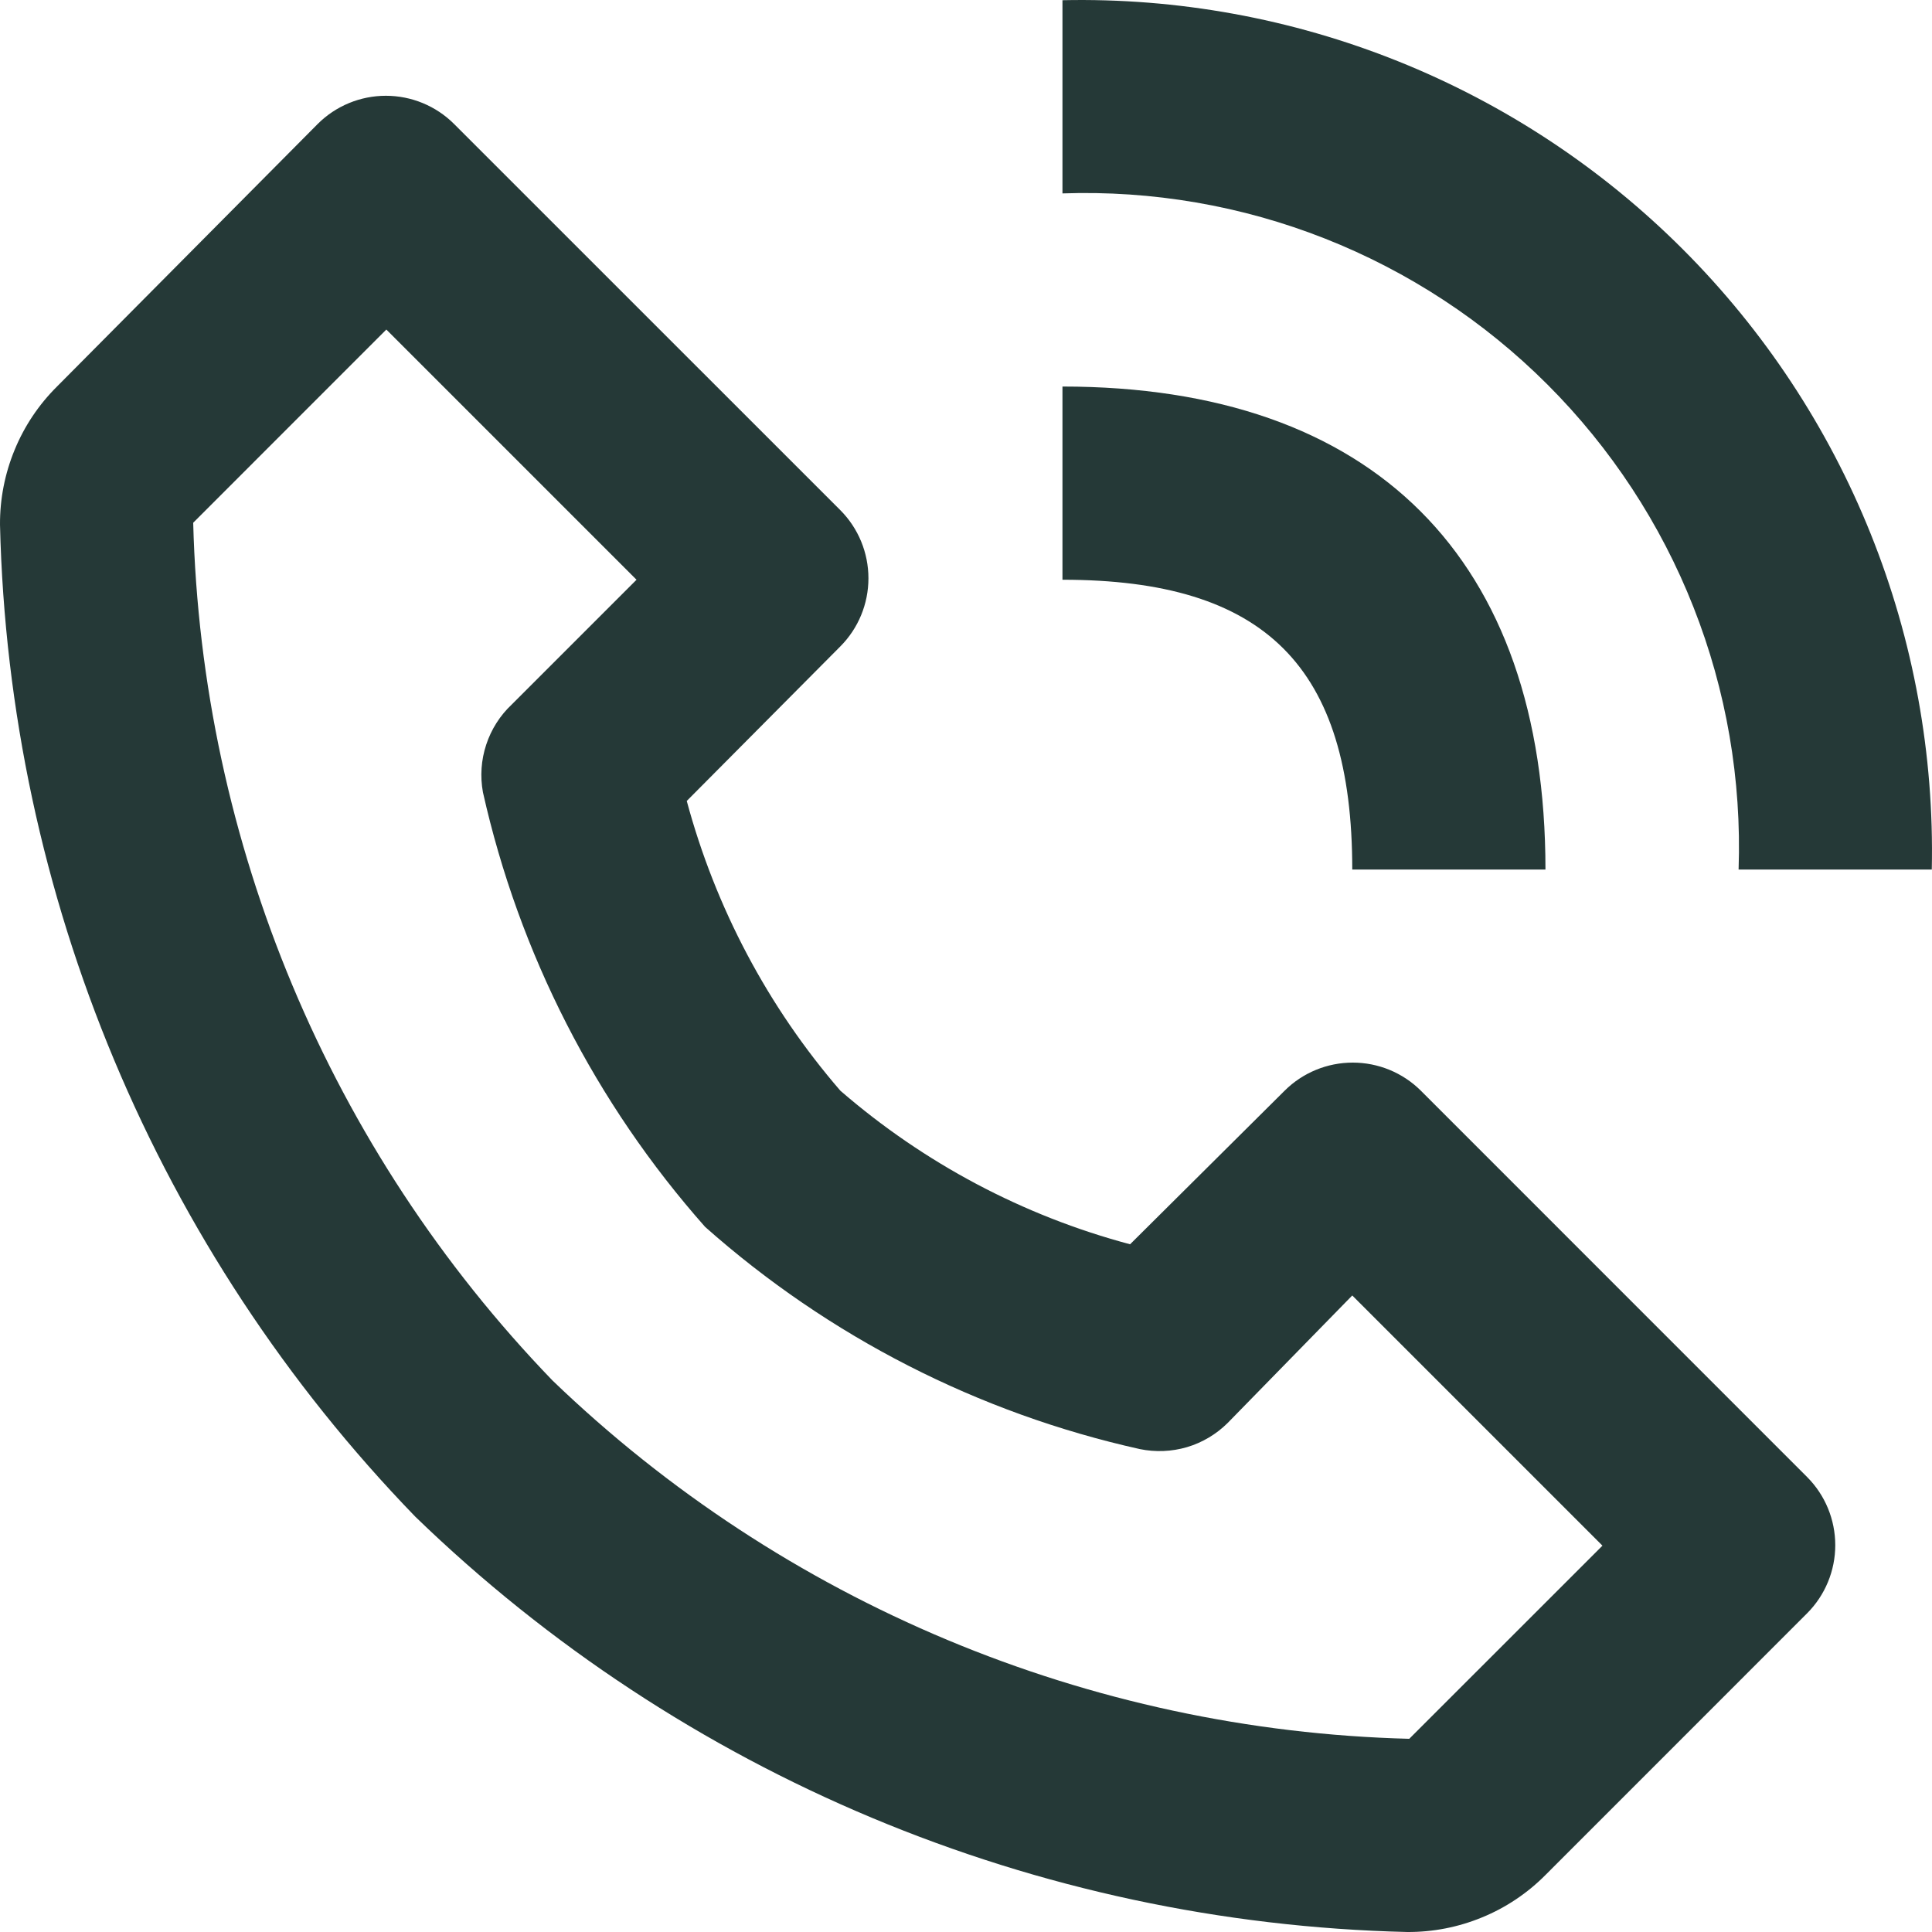
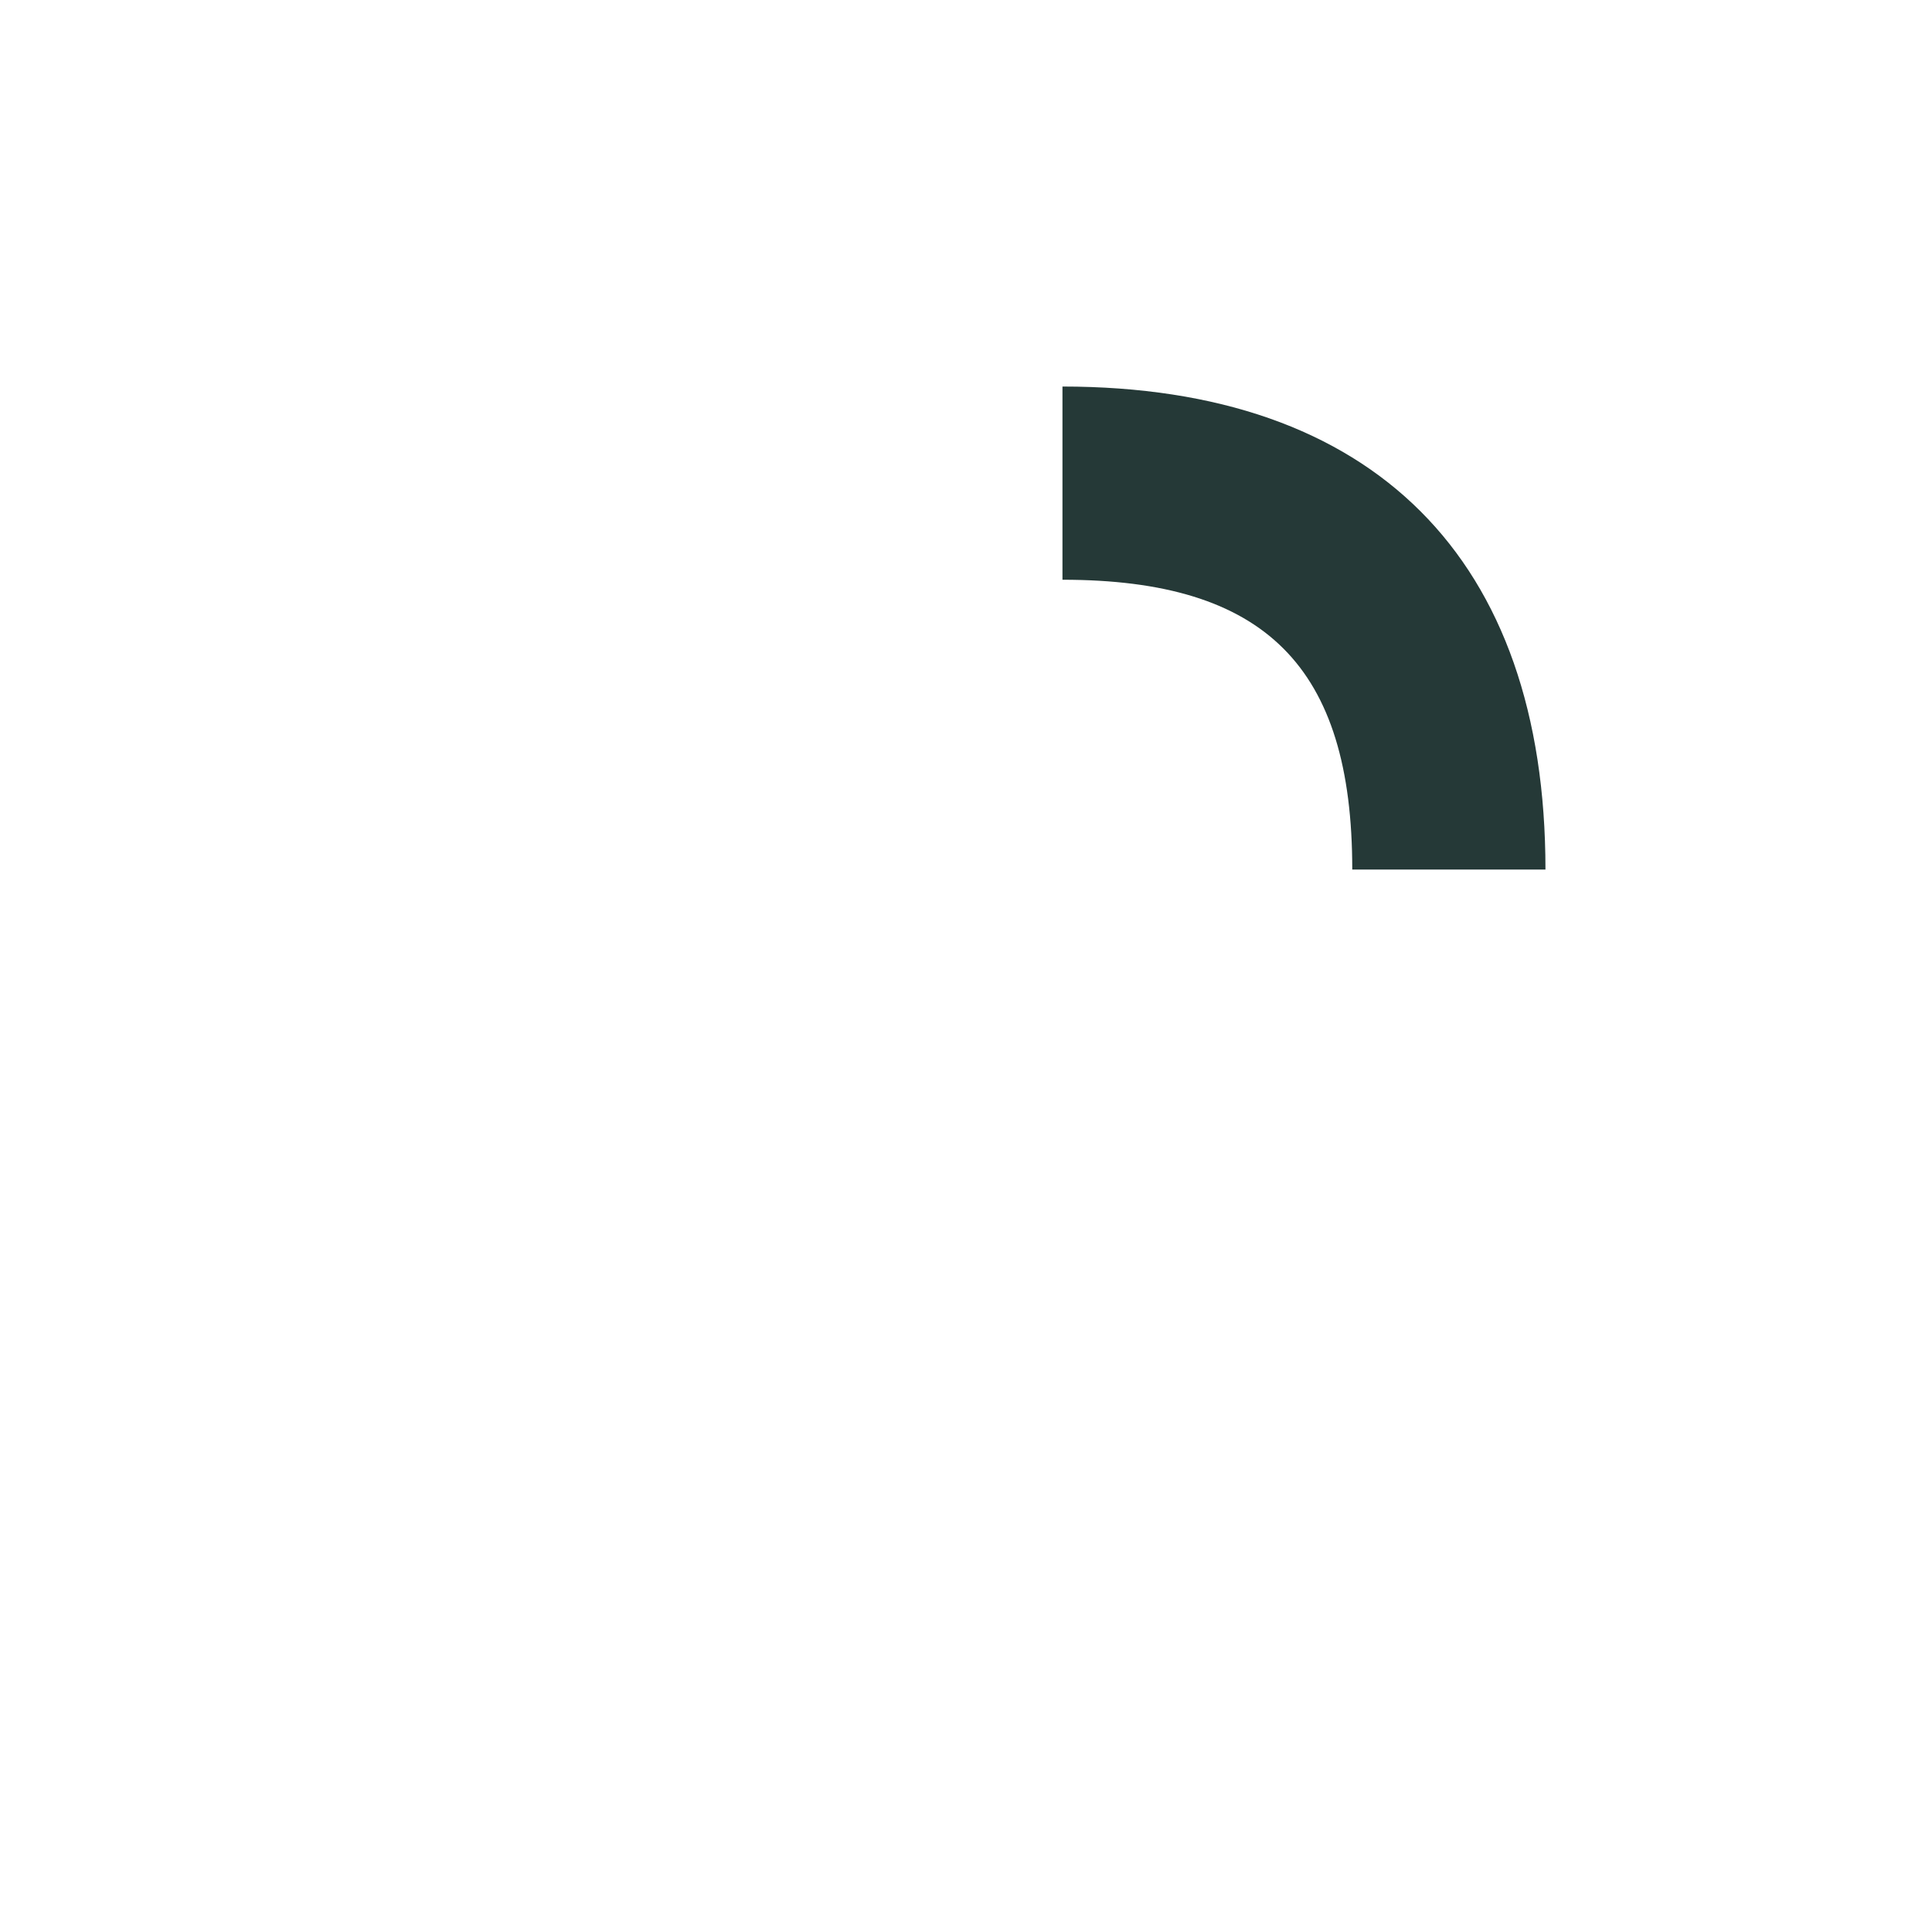
<svg xmlns="http://www.w3.org/2000/svg" width="28" height="28" viewBox="0 0 28 28" fill="none">
-   <path d="M20.396 28C20.768 28.002 21.136 27.93 21.48 27.788C21.824 27.647 22.136 27.438 22.398 27.174L26.191 23.38C26.452 23.118 26.598 22.763 26.598 22.394C26.598 22.024 26.452 21.669 26.191 21.407L20.592 15.807C20.33 15.546 19.975 15.4 19.605 15.4C19.235 15.4 18.88 15.546 18.618 15.807L16.378 18.033C14.828 17.62 13.392 16.858 12.179 15.807C11.13 14.593 10.37 13.157 9.953 11.608L12.179 9.368C12.44 9.106 12.586 8.751 12.586 8.381C12.586 8.011 12.44 7.656 12.179 7.394L6.579 1.795C6.317 1.534 5.962 1.388 5.592 1.388C5.223 1.388 4.868 1.534 4.606 1.795L0.826 5.602C0.562 5.864 0.353 6.176 0.212 6.52C0.07 6.864 -0.002 7.232 4.67084e-05 7.604C0.127 12.983 2.276 18.116 6.019 21.981C9.884 25.724 15.017 27.873 20.396 28ZM5.599 4.776L9.225 8.402L7.419 10.208C7.248 10.368 7.12 10.569 7.047 10.791C6.973 11.014 6.957 11.251 6.999 11.482C7.523 13.82 8.63 15.987 10.219 17.781C12.011 19.372 14.179 20.48 16.518 21.001C16.745 21.048 16.981 21.038 17.203 20.973C17.425 20.907 17.628 20.786 17.792 20.623L19.598 18.775L23.224 22.401L20.424 25.2C15.782 25.081 11.352 23.228 8.007 20.007C4.778 16.66 2.92 12.225 2.8 7.576L5.599 4.776ZM25.197 12.602H27.997C28.033 10.937 27.732 9.283 27.112 7.738C26.492 6.193 25.565 4.789 24.388 3.612C23.211 2.435 21.807 1.508 20.262 0.888C18.717 0.268 17.063 -0.033 15.398 0.003V2.803C16.697 2.758 17.992 2.98 19.201 3.457C20.41 3.934 21.508 4.654 22.427 5.573C23.346 6.492 24.067 7.59 24.543 8.799C25.02 10.008 25.242 11.303 25.197 12.602Z" fill="#253937" />
-   <path d="M15.398 8.402C18.338 8.402 19.598 9.662 19.598 12.602H22.398C22.398 8.094 19.906 5.602 15.398 5.602V8.402Z" fill="#253937" />
+   <path d="M15.398 8.402C18.338 8.402 19.598 9.662 19.598 12.602H22.398C22.398 8.094 19.906 5.602 15.398 5.602Z" fill="#253937" />
</svg>